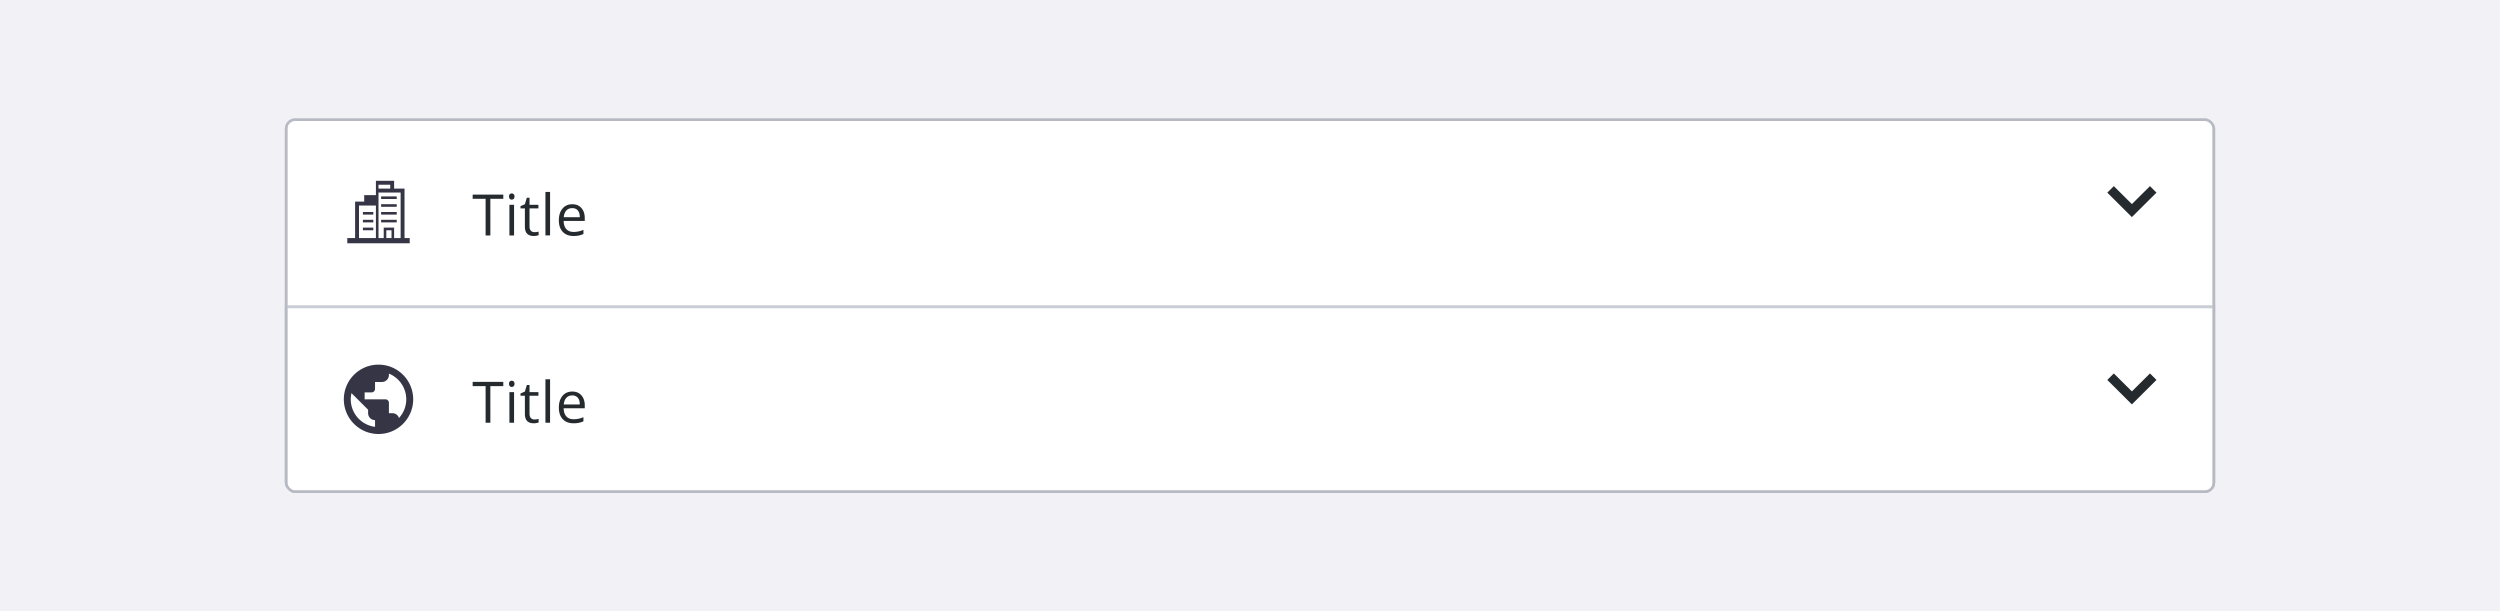
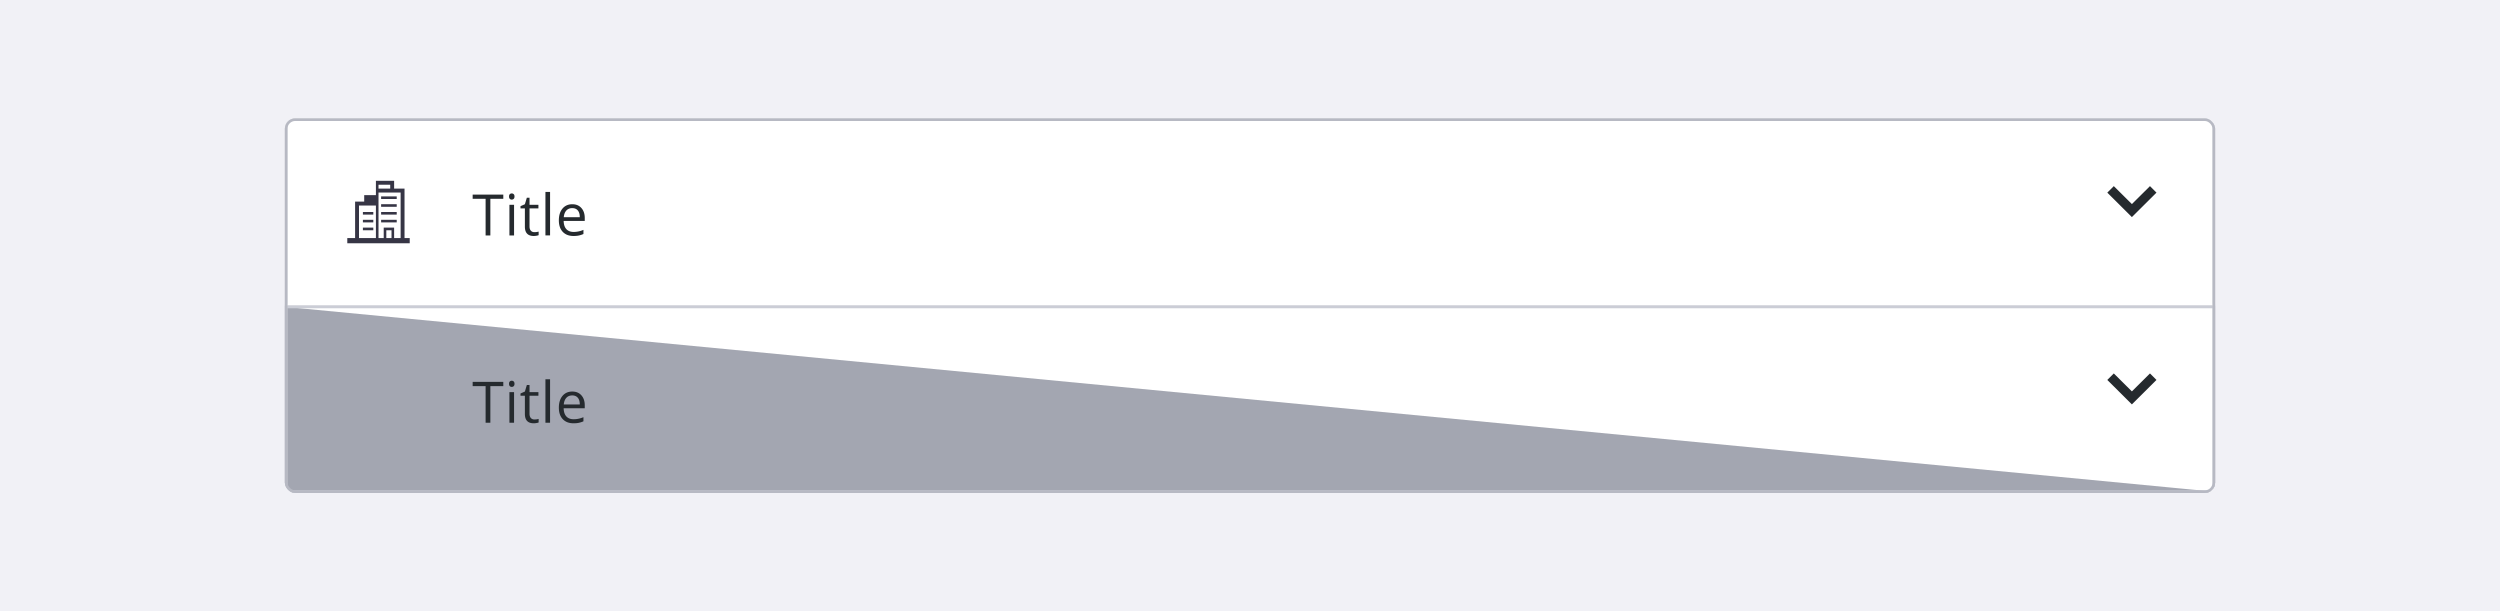
<svg xmlns="http://www.w3.org/2000/svg" fill="none" height="235" width="961">
  <clipPath id="a">
    <rect height="144" rx="4" width="742" x="109.5" y="45.5" />
  </clipPath>
  <mask id="b" fill="#fff">
    <path d="m109.5 45.5h742v72h-742z" fill="#fff" />
  </mask>
  <path d="m0 0h961v235h-961z" fill="#f1f1f6" />
  <g clip-path="url(#a)">
    <rect fill="#a3a6b1" height="144" rx="4" width="742" x="109.5" y="45.5" />
    <path d="m109.5 45.5h742v72h-742z" fill="#fff" />
    <path clip-rule="evenodd" d="m157.5 91.5h-2v-19h-4v-3h-7v5.5h-4.5v2.5h-3.5v14h-3v2h24zm-3.5 0h-2.5v-4h-4v4h-2v-17.5h8.5zm-9.5 0v-12.5h-6.5v12.5zm1-19v-1.5h4.5v1.5zm1 6h6v1h-6zm6-3h-6v1h6zm-13 6h4v1h-4zm4 3h-4v1h4zm-4 3h4v1h-4zm13-6h-6v1h6zm-6 3h6v1h-6zm4 7h-2v-3h2z" fill="#363545" fill-rule="evenodd" />
    <path d="m188.493 90.5h-1.826v-14.083h-4.974v-1.622h11.774v1.622h-4.974zm9.112 0h-1.783v-11.773h1.783zm-1.933-14.964c0-.408.1-.705.301-.892.2-.193.451-.29.752-.29.286 0 .533.097.741.29.208.194.311.491.311.892s-.103.702-.311.903c-.208.193-.455.29-.741.29a1.04 1.04 0 0 1 -.752-.29c-.201-.201-.301-.502-.301-.903zm9.767 13.707c.316 0 .62-.021.914-.064.293-.05.526-.1.698-.15v1.364c-.194.093-.48.168-.86.225a5.974 5.974 0 0 1 -1.009.097c-2.278 0-3.416-1.2-3.416-3.599v-7.004h-1.687v-.86l1.687-.74.752-2.514h1.031v2.729h3.416v1.385h-3.416v6.929c0 .709.168 1.253.505 1.633.336.38.798.57 1.385.57zm6.008 1.257h-1.783v-16.715h1.783zm9.005.215c-1.74 0-3.115-.53-4.125-1.59-1.002-1.06-1.504-2.532-1.504-4.415 0-1.898.466-3.405 1.397-4.522.938-1.118 2.195-1.676 3.77-1.676 1.475 0 2.643.487 3.502 1.46.86.968 1.289 2.246 1.289 3.836v1.127h-8.11c.036 1.383.383 2.432 1.042 3.148.666.716 1.6 1.074 2.804 1.074 1.267 0 2.52-.265 3.759-.795v1.59a9.104 9.104 0 0 1 -1.794.58c-.558.122-1.235.183-2.03.183zm-.483-10.71c-.946 0-1.701.308-2.267.924-.558.616-.888 1.468-.988 2.556h6.155c0-1.124-.251-1.983-.752-2.578-.501-.601-1.217-.902-2.148-.902zm608.981-5.955-2.5-2.5-6.95 6.9-6.95-6.9-2.5 2.5 9.45 9.4z" fill="#252a2e" />
    <path d="m109.5 45.5v-1h-1v1zm742 0h1v-1h-1zm-742 1h742v-2h-742zm741-1v72h2v-72zm-740 72v-72h-2v72z" fill="#cbcdd6" mask="url(#b)" />
-     <path d="m110 118h741v71h-741z" fill="#fff" />
-     <path clip-rule="evenodd" d="m145.5 140.167c-7.36 0-13.333 5.973-13.333 13.333s5.973 13.333 13.333 13.333 13.333-5.973 13.333-13.333-5.973-13.333-13.333-13.333zm-1.333 23.906c-5.267-.653-9.334-5.133-9.334-10.573 0-.827.107-1.613.28-2.387l6.387 6.387v1.333c0 1.467 1.2 2.667 2.667 2.667zm9.2-3.386a2.647 2.647 0 0 0 -2.534-1.854h-1.333v-4c0-.733-.6-1.333-1.333-1.333h-8v-2.667h2.666c.734 0 1.334-.6 1.334-1.333v-2.667h2.666c1.467 0 2.667-1.2 2.667-2.666v-.547c3.907 1.587 6.667 5.413 6.667 9.88 0 2.773-1.067 5.293-2.8 7.187z" fill="#363545" fill-rule="evenodd" />
+     <path d="m110 118h741v71z" fill="#fff" />
    <path d="m188.493 162.5h-1.826v-14.083h-4.974v-1.622h11.774v1.622h-4.974zm9.112 0h-1.783v-11.773h1.783zm-1.933-14.964c0-.408.1-.705.301-.891.2-.194.451-.291.752-.291.286 0 .533.097.741.291.208.193.311.49.311.891s-.103.702-.311.902a1.05 1.05 0 0 1 -.741.291c-.301 0-.552-.097-.752-.291-.201-.2-.301-.501-.301-.902zm9.767 13.707c.316 0 .62-.021.914-.064.293-.05.526-.101.698-.151v1.365c-.194.093-.48.168-.86.225a5.916 5.916 0 0 1 -1.009.097c-2.278 0-3.416-1.2-3.416-3.599v-7.004h-1.687v-.859l1.687-.741.752-2.514h1.031v2.729h3.416v1.385h-3.416v6.929c0 .709.168 1.253.505 1.633.336.379.798.569 1.385.569zm6.008 1.257h-1.783v-16.715h1.783zm9.005.215c-1.74 0-3.115-.53-4.125-1.59-1.002-1.06-1.504-2.532-1.504-4.415 0-1.898.466-3.405 1.397-4.522.938-1.118 2.195-1.676 3.77-1.676 1.475 0 2.643.487 3.502 1.461.86.966 1.289 2.245 1.289 3.835v1.128h-8.11c.036 1.382.383 2.431 1.042 3.147.666.716 1.6 1.074 2.804 1.074 1.267 0 2.52-.265 3.759-.795v1.59a9.077 9.077 0 0 1 -1.794.58c-.558.122-1.235.183-2.03.183zm-.483-10.71c-.946 0-1.701.308-2.267.924-.558.616-.888 1.468-.988 2.556h6.155c0-1.124-.251-1.983-.752-2.578-.501-.601-1.217-.902-2.148-.902zm608.981-5.955-2.5-2.5-6.95 6.9-6.95-6.9-2.5 2.5 9.45 9.4z" fill="#252a2e" />
    <path d="m110 118h741v71h-741z" stroke="#cbcdd6" />
  </g>
  <rect height="143" rx="3.5" stroke="#b7b9c3" width="741" x="110" y="46" />
</svg>